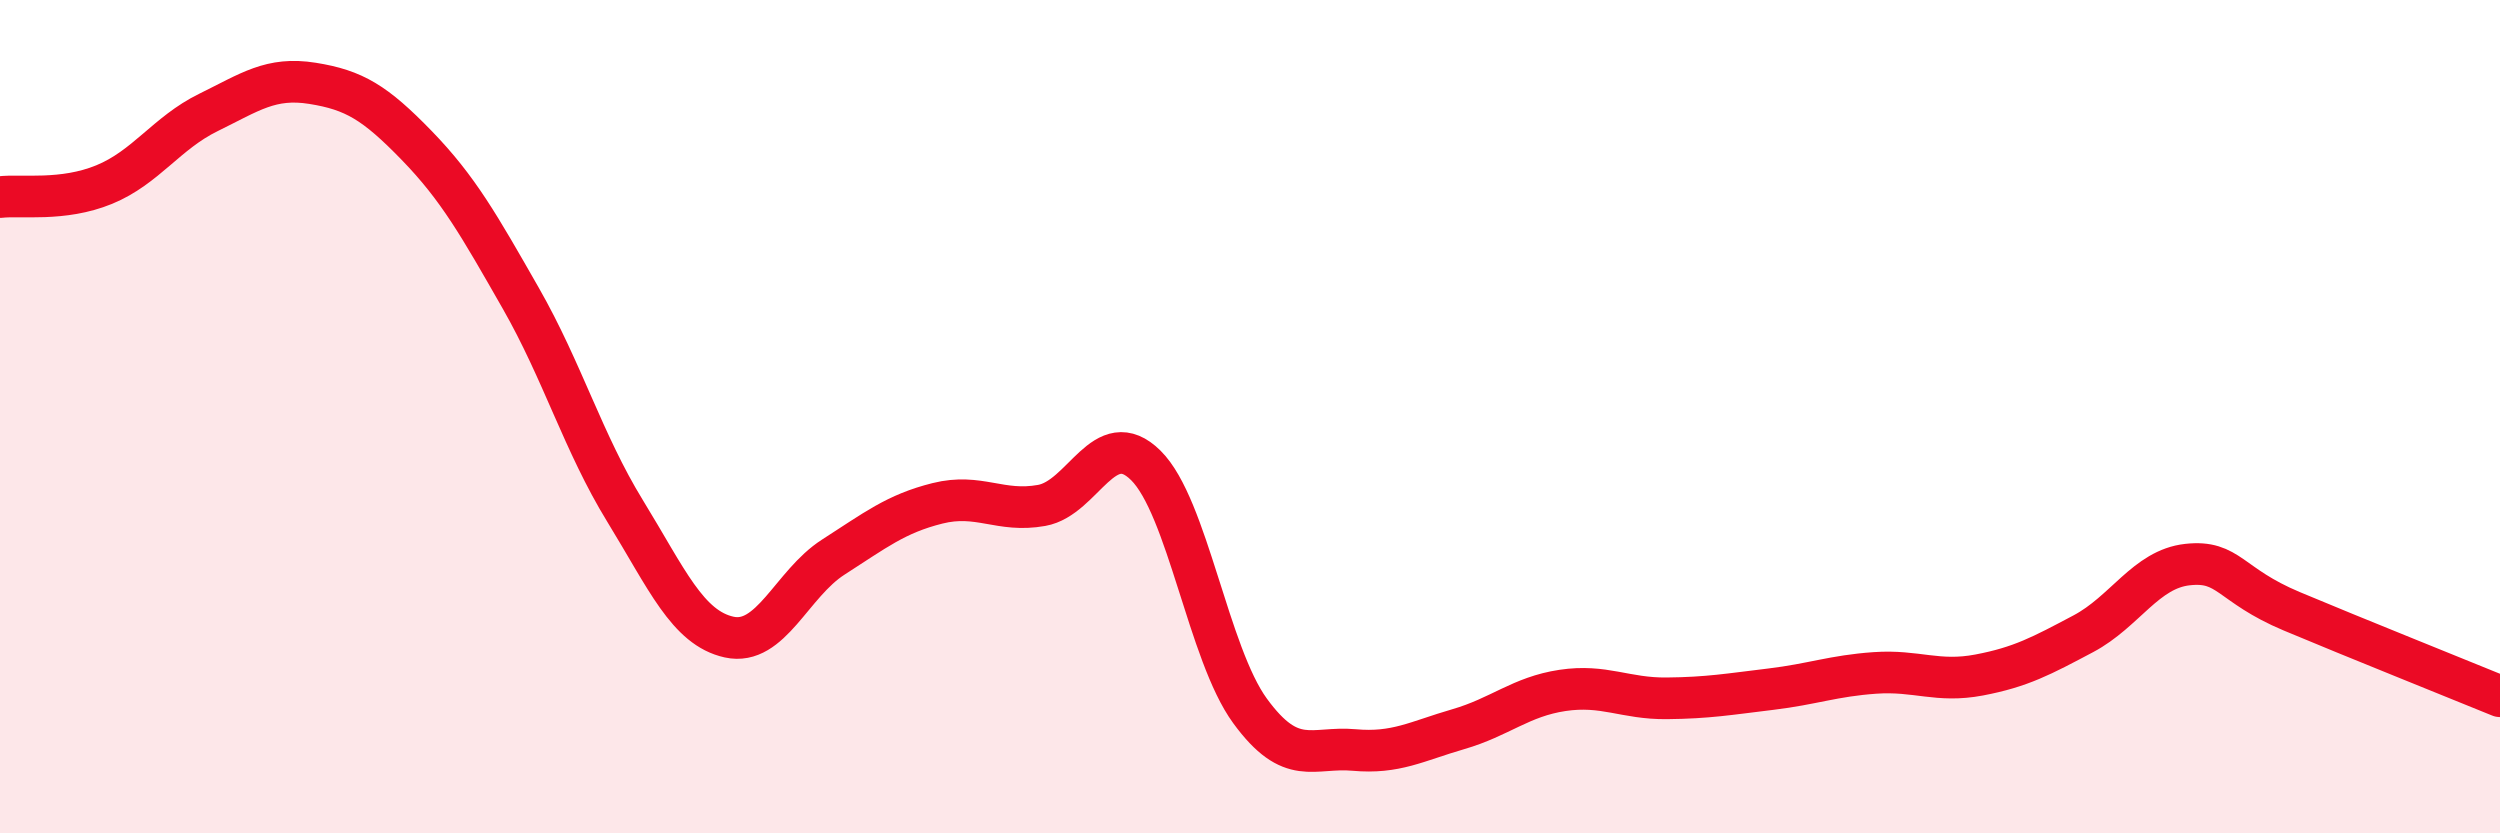
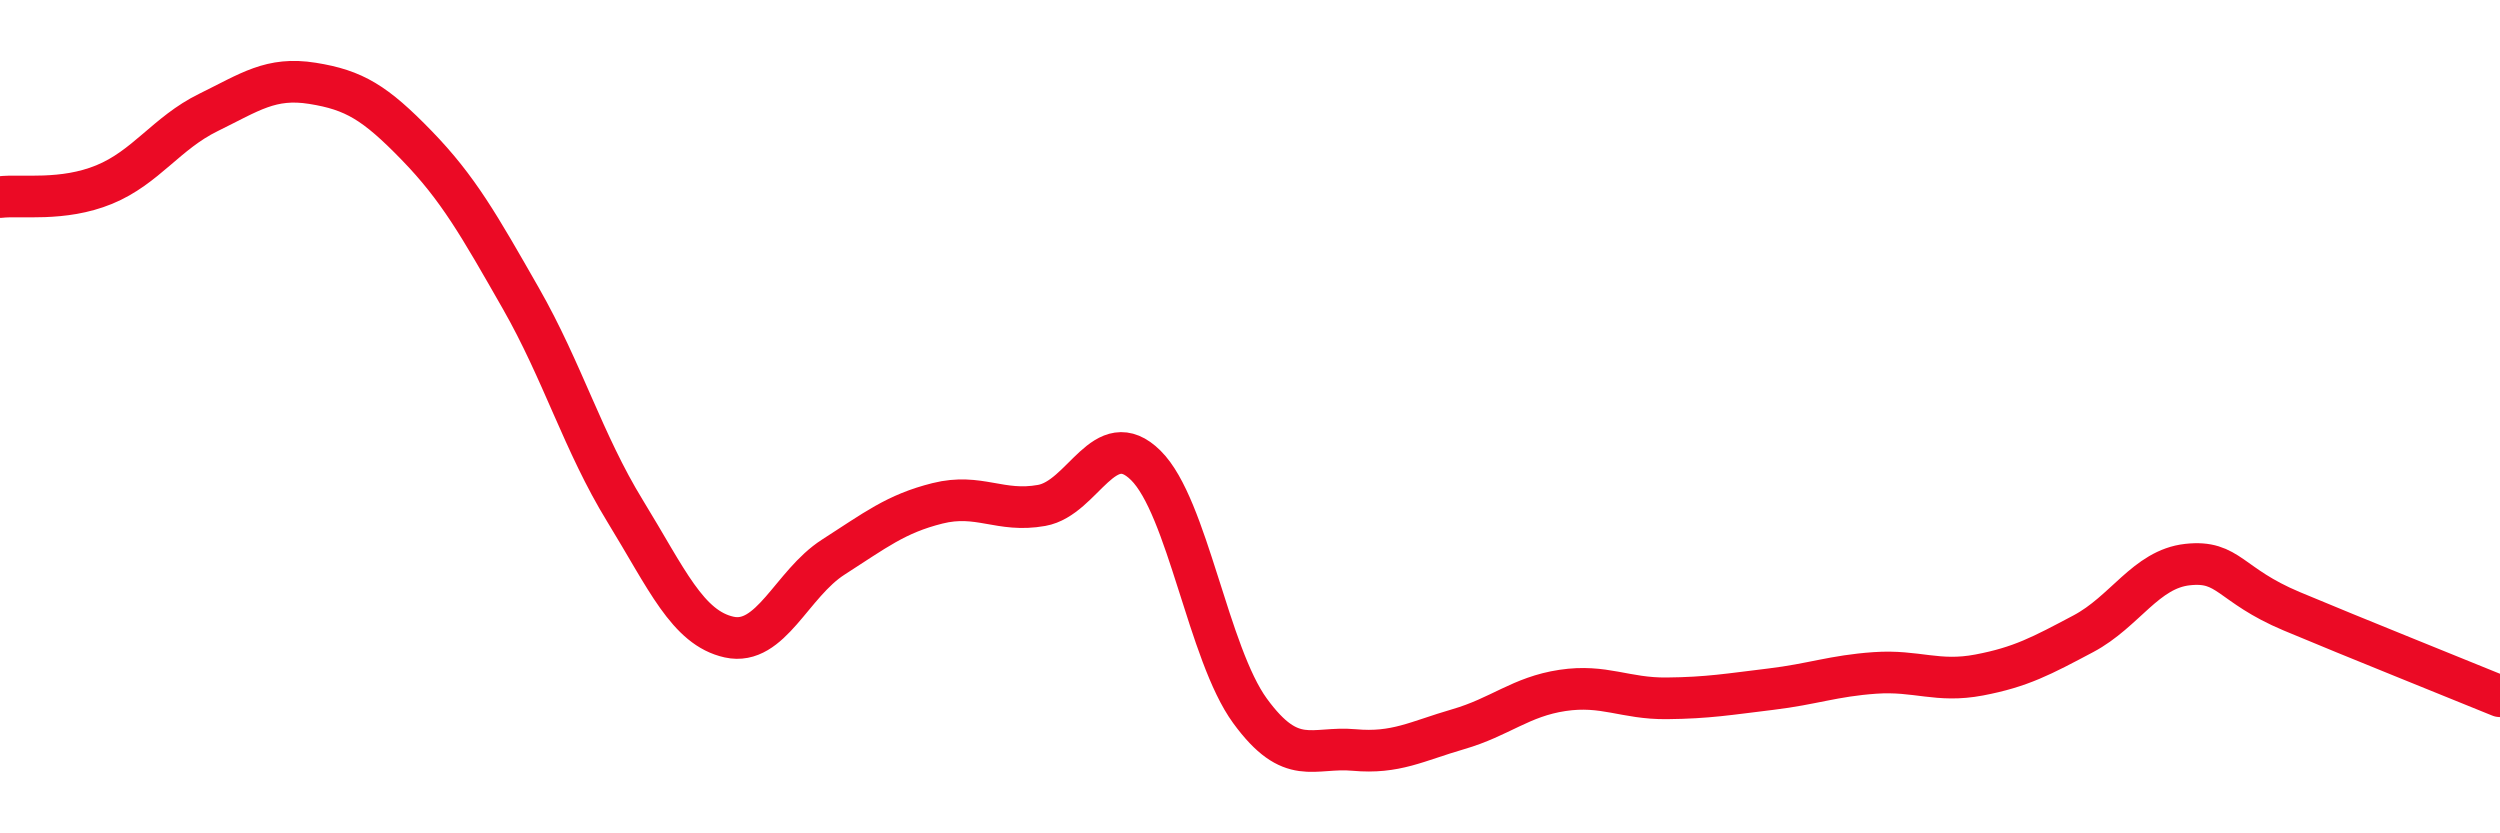
<svg xmlns="http://www.w3.org/2000/svg" width="60" height="20" viewBox="0 0 60 20">
-   <path d="M 0,4.73 C 0.5,4.67 1.5,4.84 2.5,4.43 C 3.5,4.02 4,3.19 5,2.7 C 6,2.21 6.5,1.84 7.5,2 C 8.5,2.16 9,2.46 10,3.49 C 11,4.52 11.5,5.41 12.5,7.16 C 13.5,8.91 14,10.63 15,12.26 C 16,13.89 16.5,15.07 17.5,15.29 C 18.5,15.51 19,14.01 20,13.37 C 21,12.73 21.5,12.33 22.5,12.08 C 23.5,11.83 24,12.31 25,12.13 C 26,11.95 26.5,10.18 27.5,11.17 C 28.5,12.16 29,15.69 30,17.06 C 31,18.43 31.5,17.91 32.5,18 C 33.5,18.09 34,17.79 35,17.5 C 36,17.21 36.5,16.72 37.5,16.57 C 38.5,16.42 39,16.77 40,16.76 C 41,16.75 41.5,16.66 42.5,16.54 C 43.5,16.42 44,16.22 45,16.15 C 46,16.08 46.5,16.39 47.5,16.2 C 48.5,16.01 49,15.74 50,15.21 C 51,14.68 51.5,13.66 52.5,13.55 C 53.5,13.44 53.5,14.04 55,14.67 C 56.5,15.3 59,16.3 60,16.71L60 20L0 20Z" fill="#EB0A25" opacity="0.1" stroke-linecap="round" stroke-linejoin="round" />
  <path d="M 0,4.73 C 0.5,4.67 1.5,4.84 2.5,4.43 C 3.5,4.02 4,3.19 5,2.7 C 6,2.21 6.5,1.84 7.5,2 C 8.5,2.16 9,2.46 10,3.49 C 11,4.52 11.5,5.41 12.5,7.16 C 13.5,8.91 14,10.63 15,12.26 C 16,13.89 16.5,15.07 17.5,15.29 C 18.5,15.51 19,14.01 20,13.37 C 21,12.73 21.5,12.33 22.5,12.08 C 23.5,11.83 24,12.31 25,12.13 C 26,11.95 26.5,10.18 27.5,11.17 C 28.5,12.16 29,15.69 30,17.06 C 31,18.43 31.5,17.91 32.5,18 C 33.5,18.09 34,17.79 35,17.5 C 36,17.21 36.5,16.72 37.5,16.57 C 38.5,16.42 39,16.77 40,16.76 C 41,16.75 41.5,16.66 42.5,16.54 C 43.5,16.42 44,16.22 45,16.15 C 46,16.08 46.5,16.39 47.5,16.2 C 48.5,16.01 49,15.74 50,15.21 C 51,14.68 51.5,13.66 52.5,13.55 C 53.5,13.44 53.5,14.04 55,14.67 C 56.5,15.3 59,16.3 60,16.71" stroke="#EB0A25" stroke-width="1" fill="none" stroke-linecap="round" stroke-linejoin="round" />
</svg>